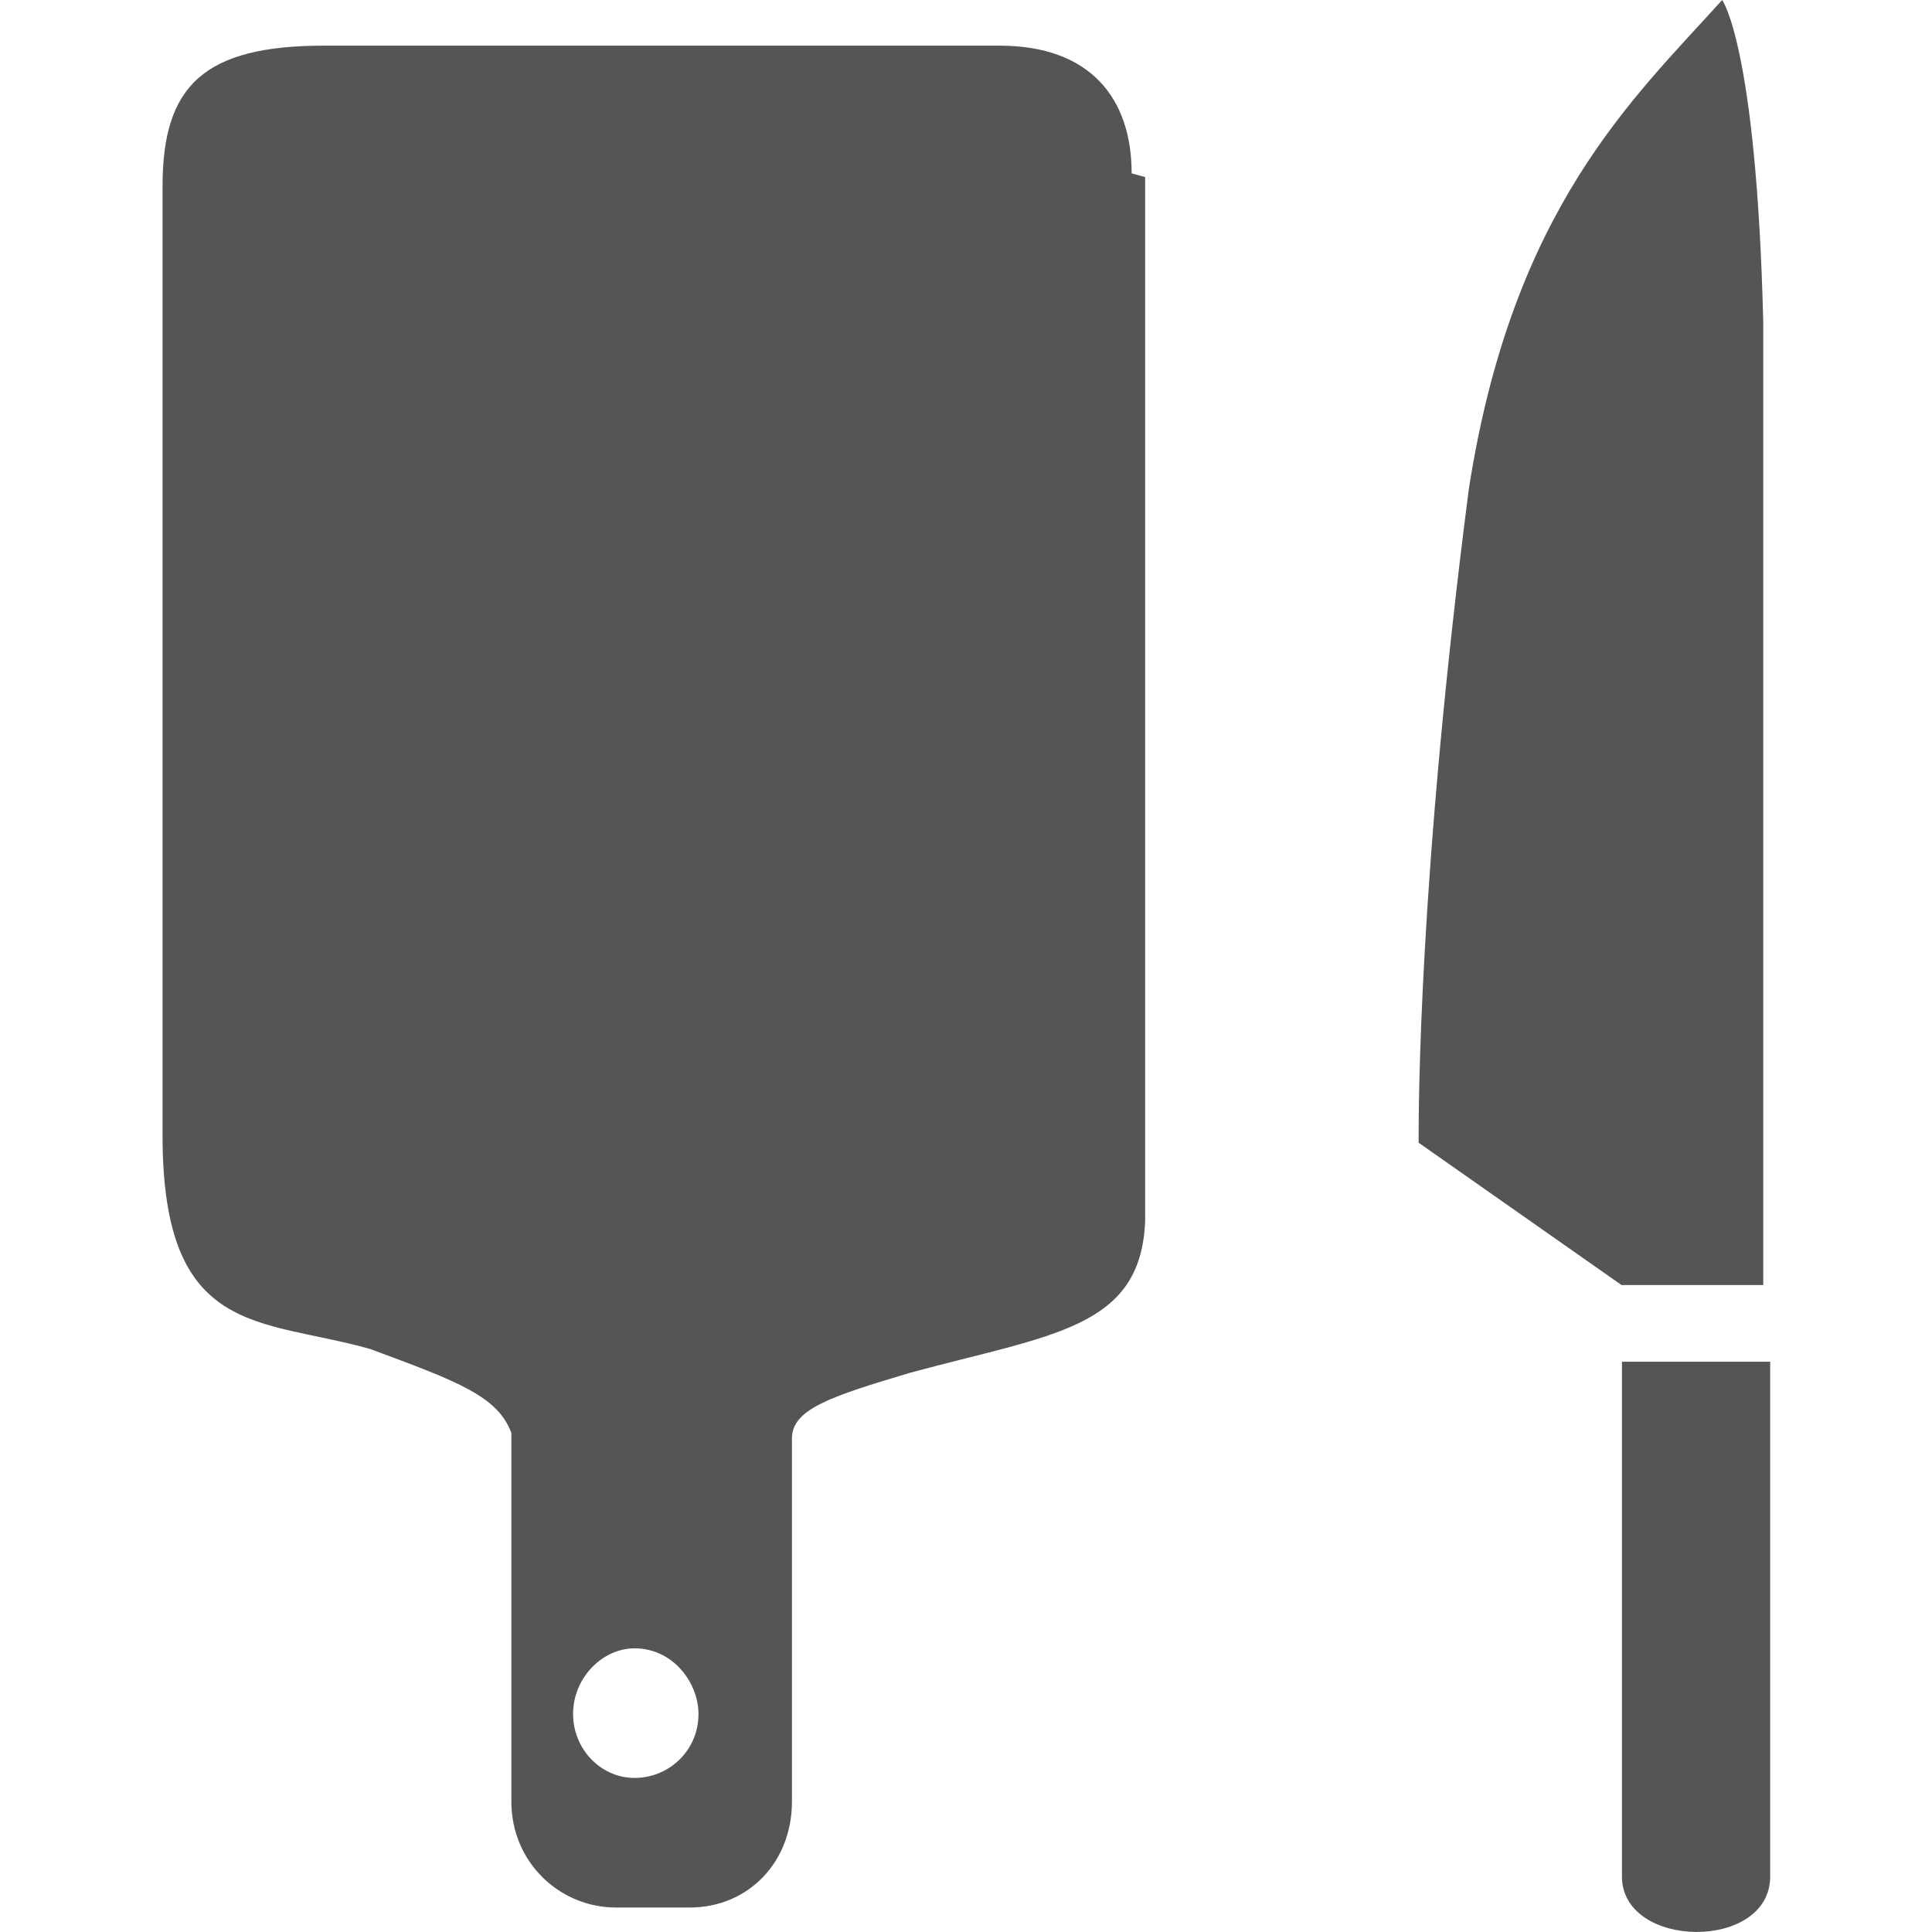
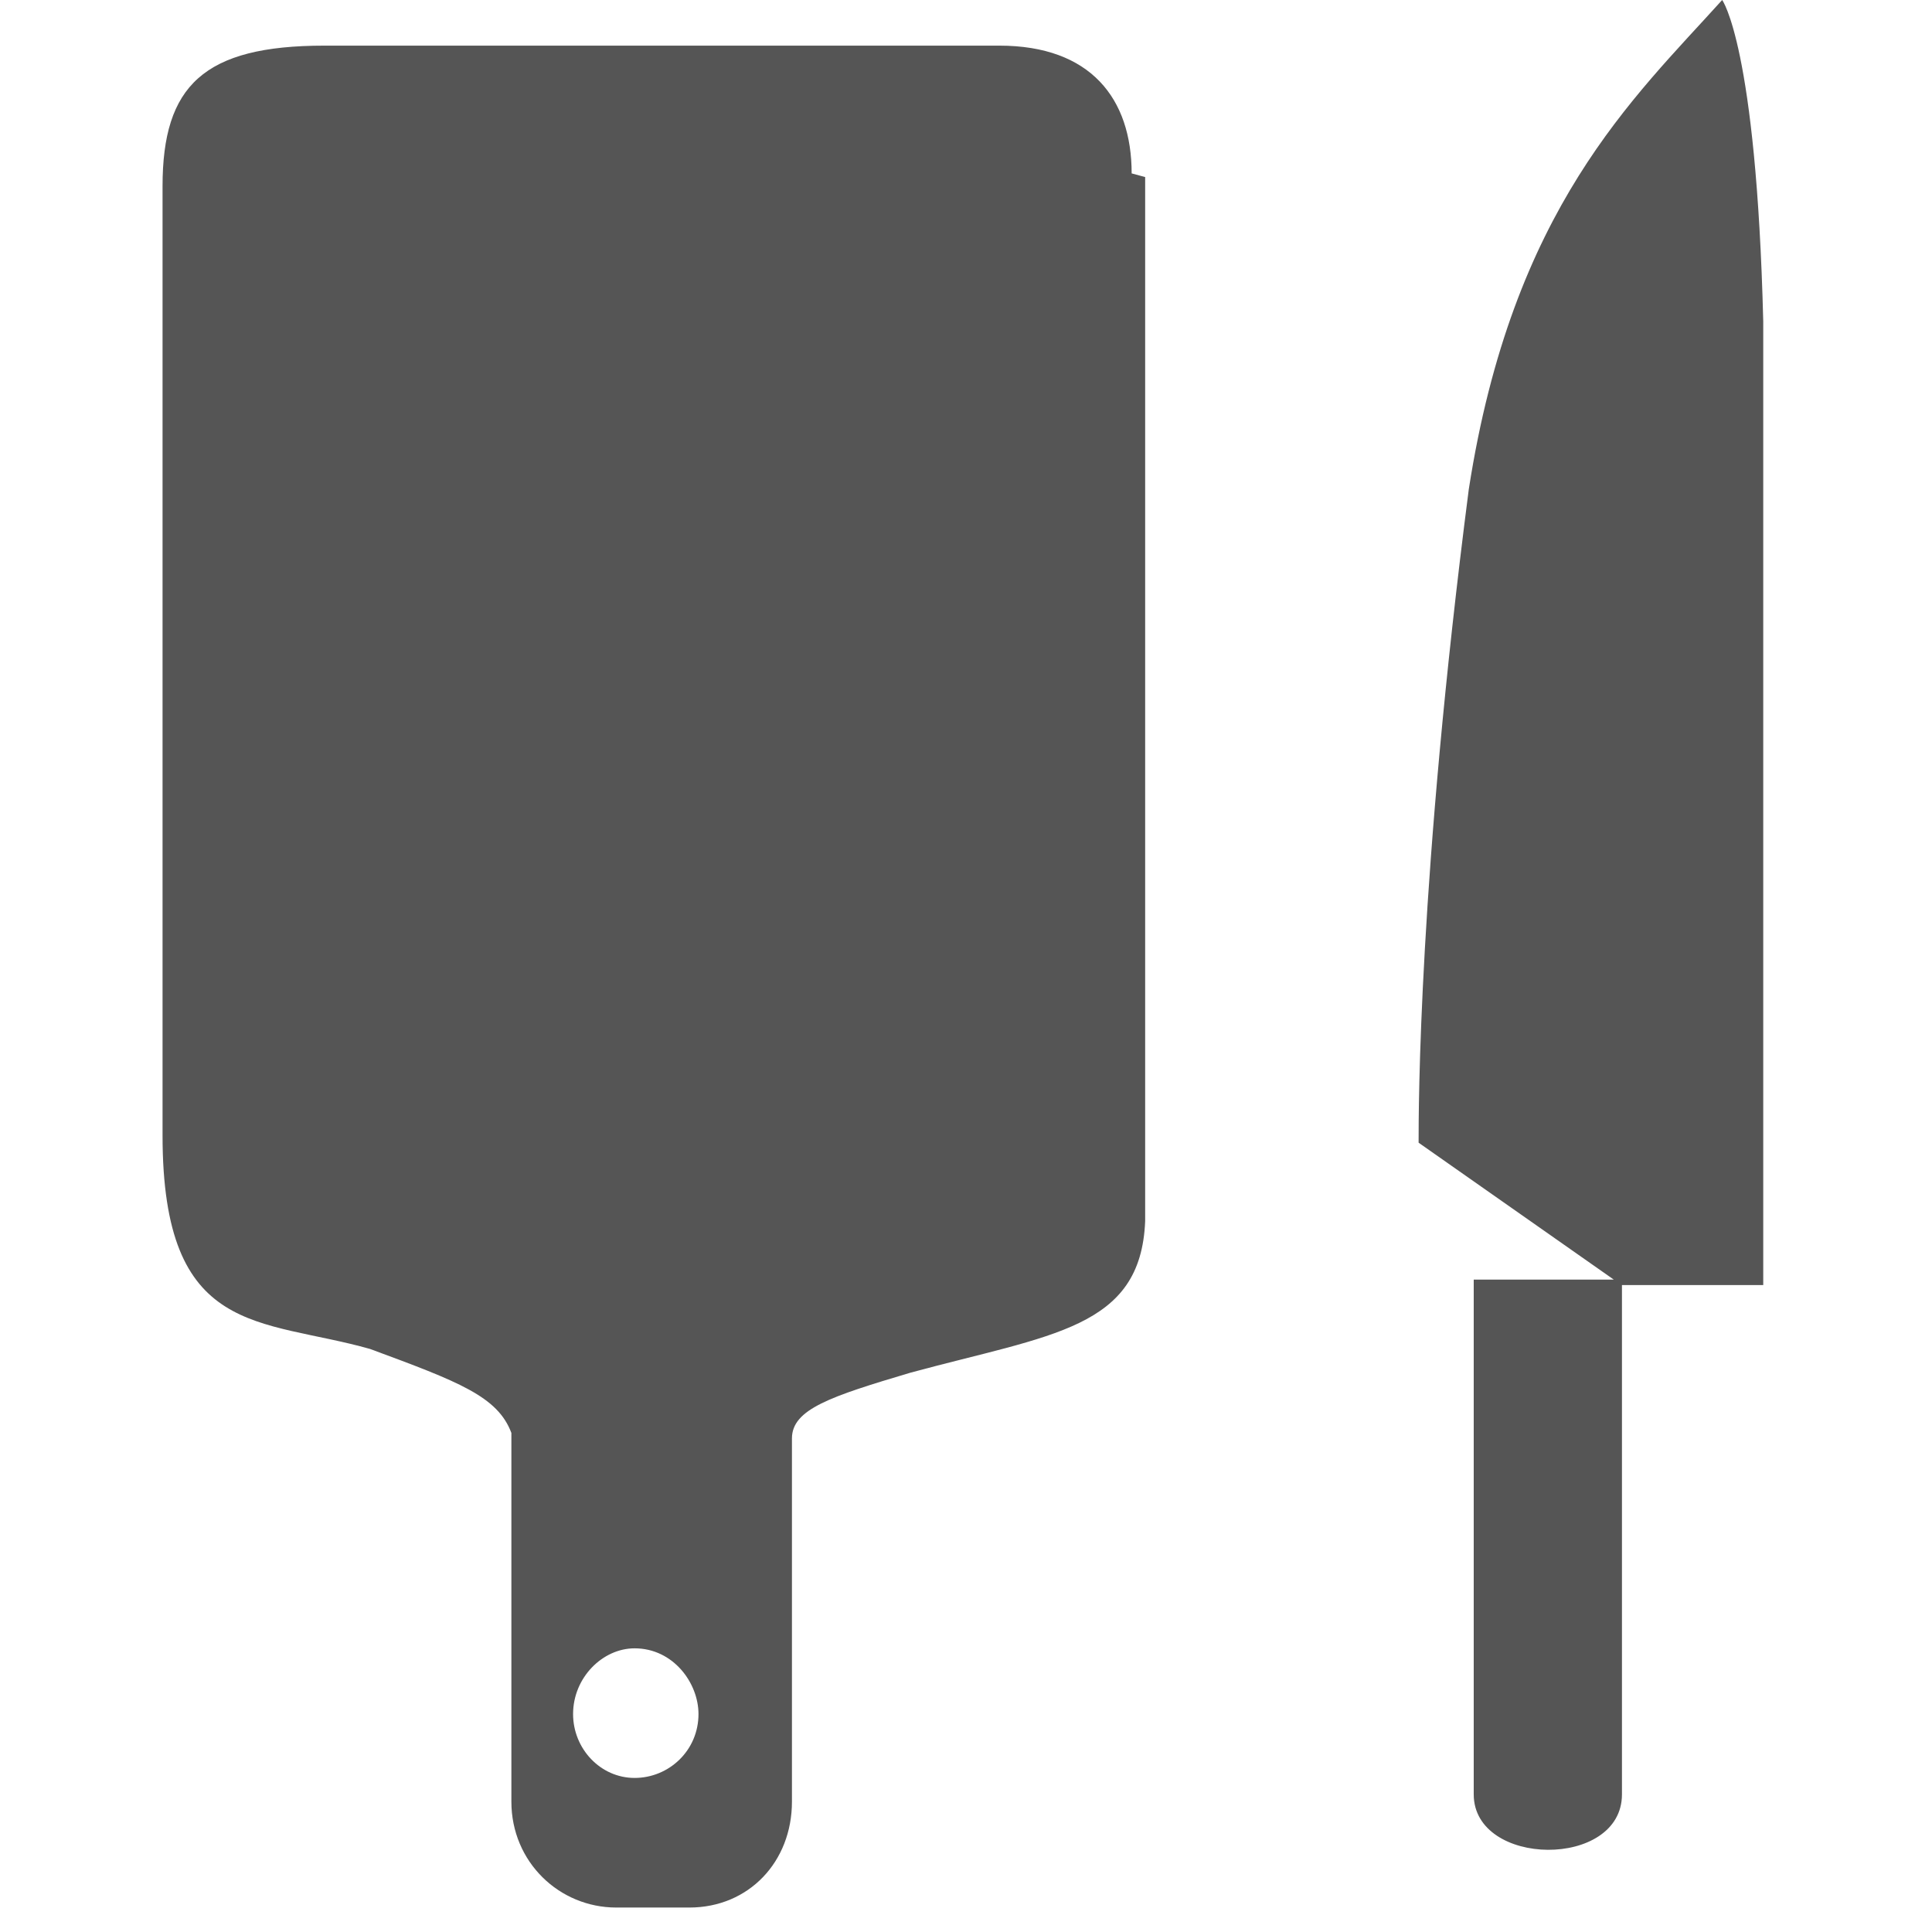
<svg xmlns="http://www.w3.org/2000/svg" id="svg78003" version="1.1" viewBox="0 0 10.583 10.584" height="40" width="40">
  <defs id="defs77997" />
-   <path d="M 3.476,9.74 C 3.289,9.74 3.139,9.58 3.139,9.39 c 0,-0.2 0.162,-0.36 0.337,-0.36 0.212,0 0.35,0.19 0.35,0.36 0,0.2 -0.162,0.35 -0.35,0.35 M 6.199,0.95 c 0,-0.41 -0.225,-0.7 -0.725,-0.7 -1.099,0 -2.123,0 -3.697,0 -0.662,0 -0.887,0.22 -0.887,0.77 0,1.46 0,4.46 0,5.2 0,1.11 0.537,1 1.137,1.17 0.487,0.18 0.699,0.26 0.774,0.46 0,0 0,2.02 0,2.02 0,0.33 0.262,0.58 0.575,0.58 0,0 0.4,0 0.4,0 0.325,0 0.562,-0.25 0.562,-0.58 0,0 0,-1.99 0,-1.99 0,-0.16 0.212,-0.23 0.649,-0.36 0.774,-0.21 1.262,-0.24 1.286,-0.83 0,-0.81 0,-5.32 0,-5.72 m 2.61,6.07 c 0,0 -1.112,-0.78 -1.112,-0.78 0,-0.19 0,-1.45 0.275,-3.58 C 8.285,1.14 8.947,0.54 9.434,0 c 0,0 0.187,0.25 0.225,1.76 0,1.12 0,3.35 0,5.28 0,0 -0.774,0 -0.774,0 m 0,0 m 0.812,0.45 c 0,0 0,2.79 0,2.79 0,0.41 -0.812,0.4 -0.812,0 0,0 0,-2.82 0,-2.82 0,0 0.812,0 0.812,0 m 0,0" style="display:inline;fill:#555555;fill-opacity:1;fill-rule:nonzero;stroke:none;stroke-width:0.453" id="path4615" />
+   <path d="M 3.476,9.74 C 3.289,9.74 3.139,9.58 3.139,9.39 c 0,-0.2 0.162,-0.36 0.337,-0.36 0.212,0 0.35,0.19 0.35,0.36 0,0.2 -0.162,0.35 -0.35,0.35 M 6.199,0.95 c 0,-0.41 -0.225,-0.7 -0.725,-0.7 -1.099,0 -2.123,0 -3.697,0 -0.662,0 -0.887,0.22 -0.887,0.77 0,1.46 0,4.46 0,5.2 0,1.11 0.537,1 1.137,1.17 0.487,0.18 0.699,0.26 0.774,0.46 0,0 0,2.02 0,2.02 0,0.33 0.262,0.58 0.575,0.58 0,0 0.4,0 0.4,0 0.325,0 0.562,-0.25 0.562,-0.58 0,0 0,-1.99 0,-1.99 0,-0.16 0.212,-0.23 0.649,-0.36 0.774,-0.21 1.262,-0.24 1.286,-0.83 0,-0.81 0,-5.32 0,-5.72 m 2.61,6.07 c 0,0 -1.112,-0.78 -1.112,-0.78 0,-0.19 0,-1.45 0.275,-3.58 C 8.285,1.14 8.947,0.54 9.434,0 c 0,0 0.187,0.25 0.225,1.76 0,1.12 0,3.35 0,5.28 0,0 -0.774,0 -0.774,0 m 0,0 c 0,0 0,2.79 0,2.79 0,0.41 -0.812,0.4 -0.812,0 0,0 0,-2.82 0,-2.82 0,0 0.812,0 0.812,0 m 0,0" style="display:inline;fill:#555555;fill-opacity:1;fill-rule:nonzero;stroke:none;stroke-width:0.453" id="path4615" />
</svg>